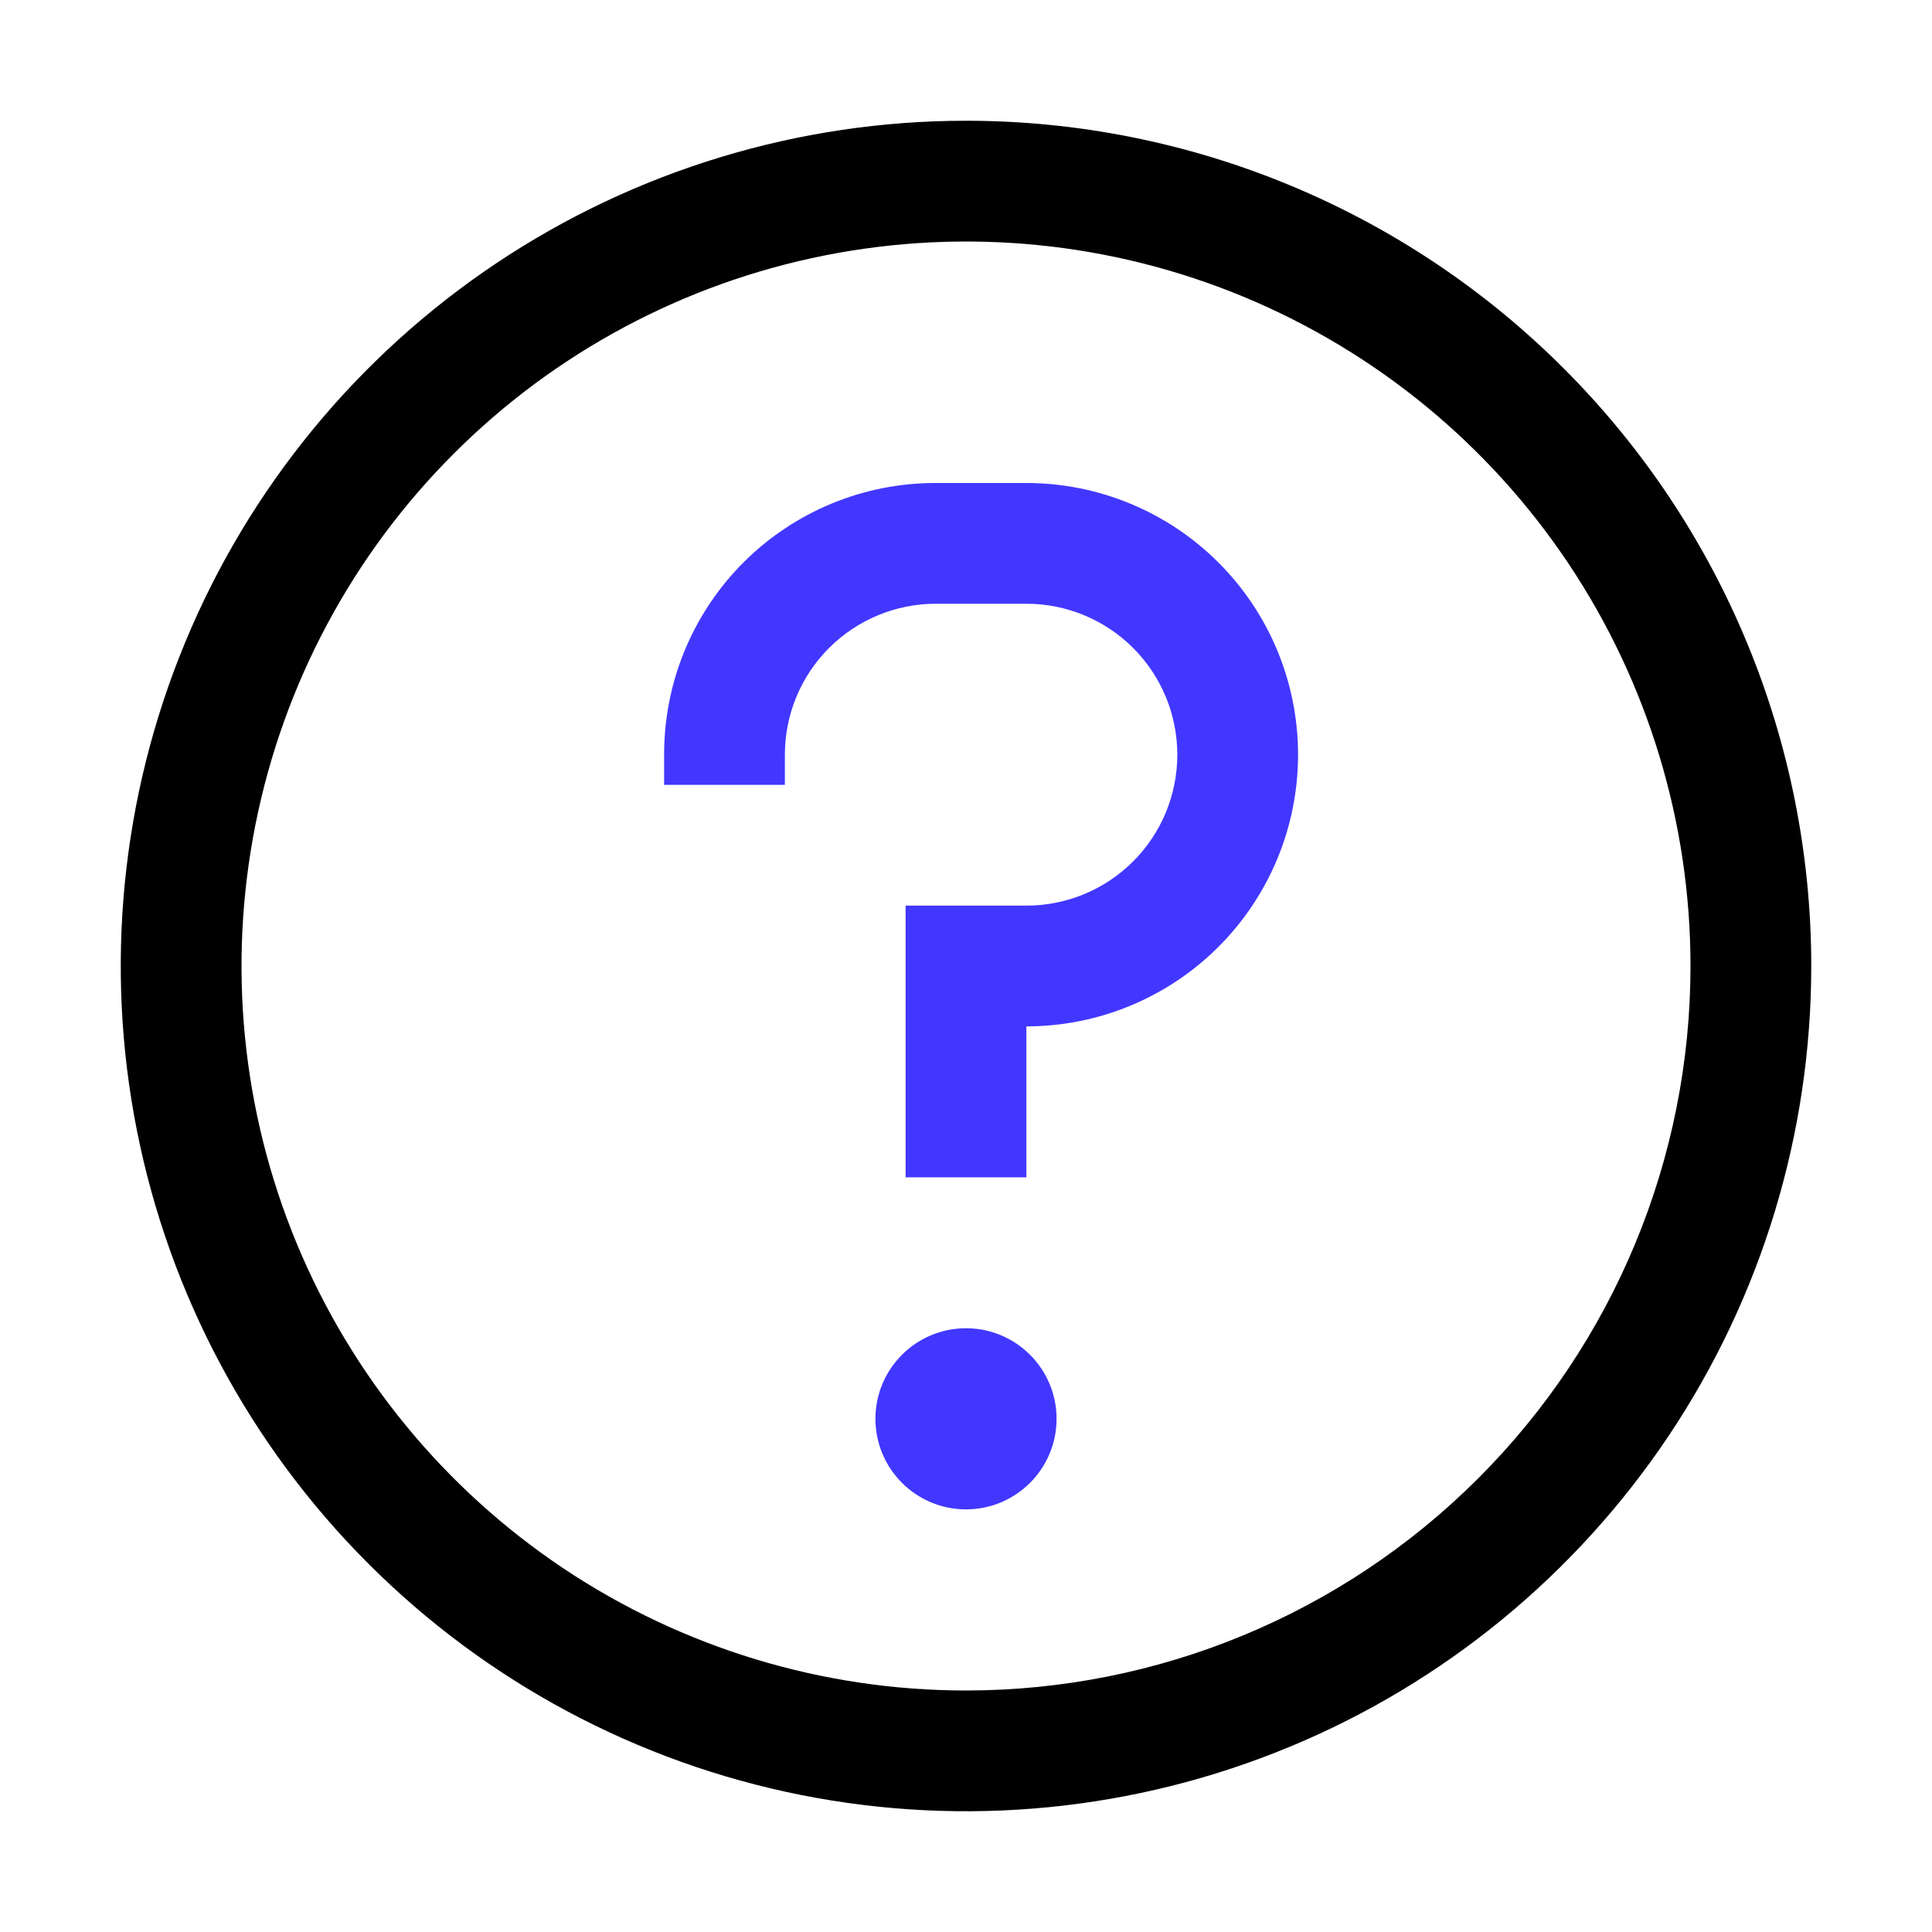
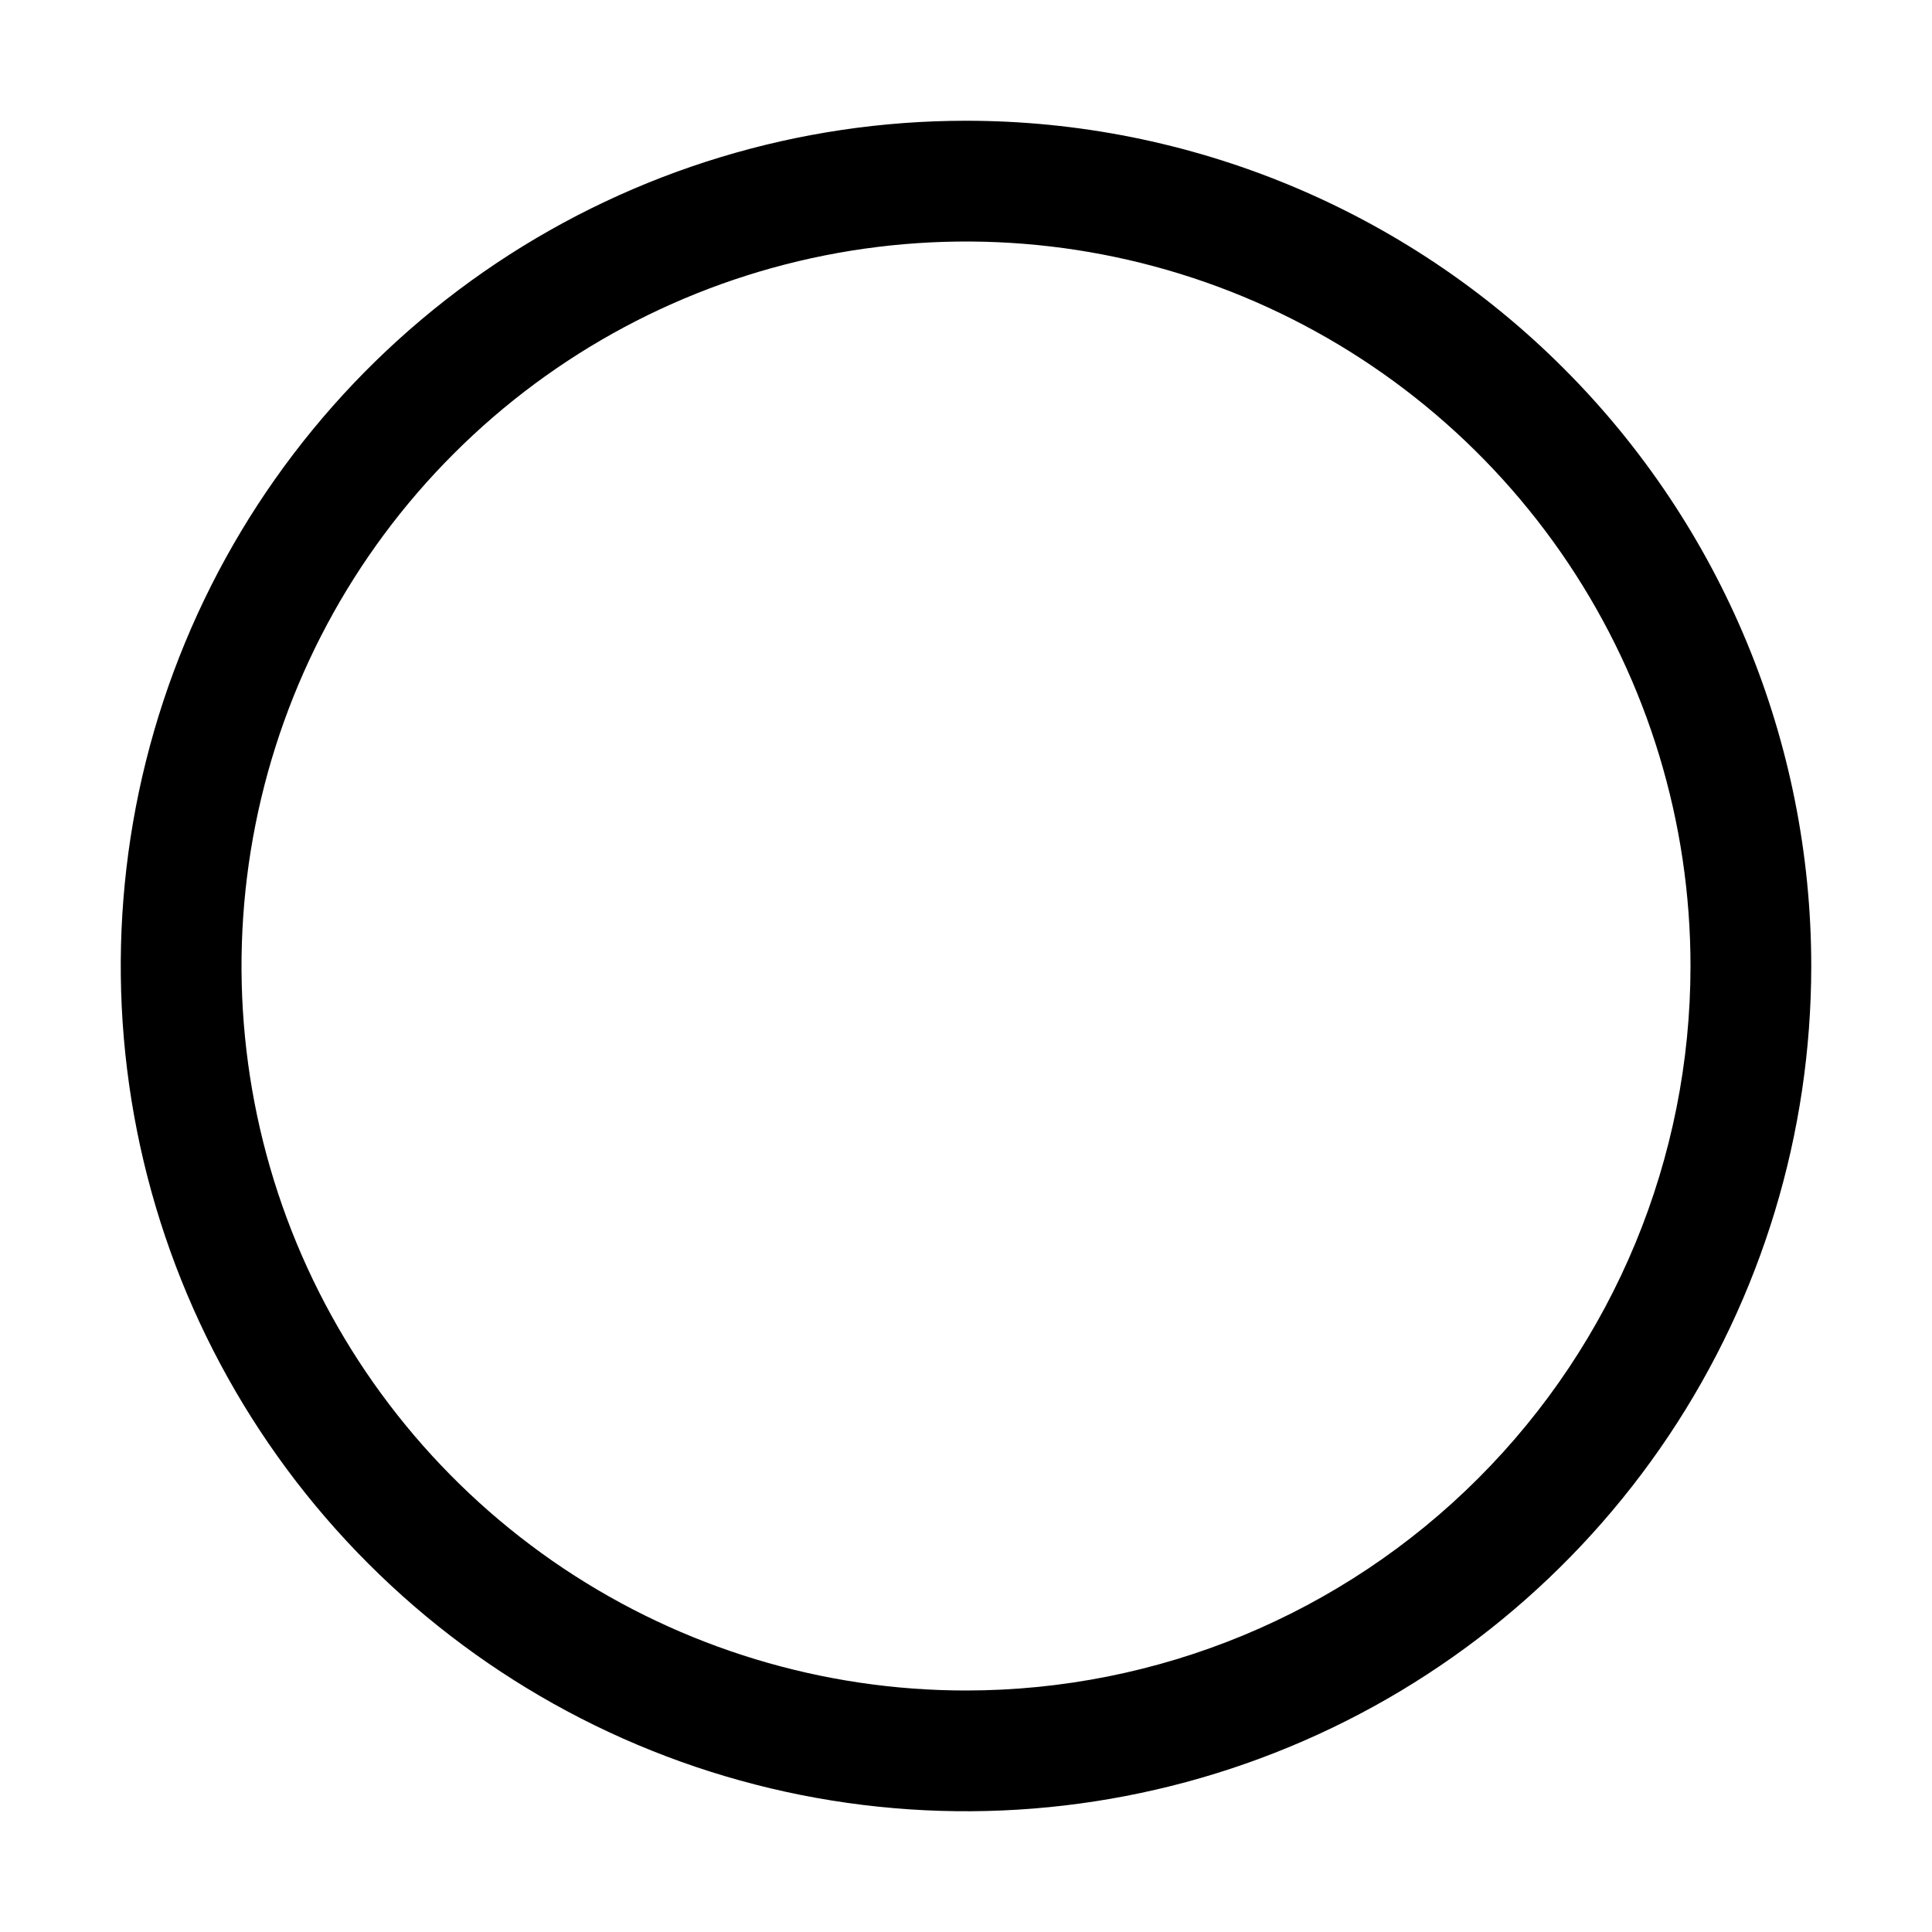
<svg xmlns="http://www.w3.org/2000/svg" width="32" height="32" viewBox="0 0 32 32" fill="none">
  <path d="M16 2C13.231 2 10.524 2.821 8.222 4.359C5.92 5.898 4.125 8.084 3.066 10.642C2.006 13.201 1.729 16.015 2.269 18.731C2.809 21.447 4.143 23.942 6.101 25.899C8.058 27.857 10.553 29.191 13.269 29.731C15.985 30.271 18.799 29.994 21.358 28.934C23.916 27.875 26.102 26.08 27.641 23.778C29.179 21.476 30 18.769 30 16C30 12.287 28.525 8.726 25.899 6.101C23.274 3.475 19.713 2 16 2V2ZM16 28C13.627 28 11.307 27.296 9.333 25.978C7.36 24.659 5.822 22.785 4.913 20.592C4.005 18.399 3.768 15.987 4.231 13.659C4.694 11.331 5.836 9.193 7.515 7.515C9.193 5.836 11.331 4.694 13.659 4.231C15.987 3.768 18.399 4.005 20.592 4.913C22.785 5.822 24.659 7.36 25.978 9.333C27.296 11.306 28 13.627 28 16C28 19.183 26.736 22.235 24.485 24.485C22.235 26.736 19.183 28 16 28Z" fill="black" />
-   <path d="M16 25C16.828 25 17.5 24.328 17.5 23.5C17.5 22.672 16.828 22 16 22C15.172 22 14.5 22.672 14.5 23.5C14.5 24.328 15.172 25 16 25Z" fill="#4237FF" />
-   <path d="M17 8H15.5C14.909 7.999 14.323 8.114 13.776 8.34C13.23 8.566 12.733 8.897 12.315 9.315C11.897 9.733 11.566 10.23 11.34 10.776C11.114 11.323 10.999 11.909 11 12.5V13H13V12.5C13 11.837 13.263 11.201 13.732 10.732C14.201 10.263 14.837 10 15.5 10H17C17.663 10 18.299 10.263 18.768 10.732C19.237 11.201 19.5 11.837 19.5 12.5C19.5 13.163 19.237 13.799 18.768 14.268C18.299 14.737 17.663 15 17 15H15V19.5H17V17C18.194 17 19.338 16.526 20.182 15.682C21.026 14.838 21.5 13.694 21.5 12.5C21.5 11.306 21.026 10.162 20.182 9.318C19.338 8.474 18.194 8 17 8V8Z" fill="#4237FF" />
</svg>